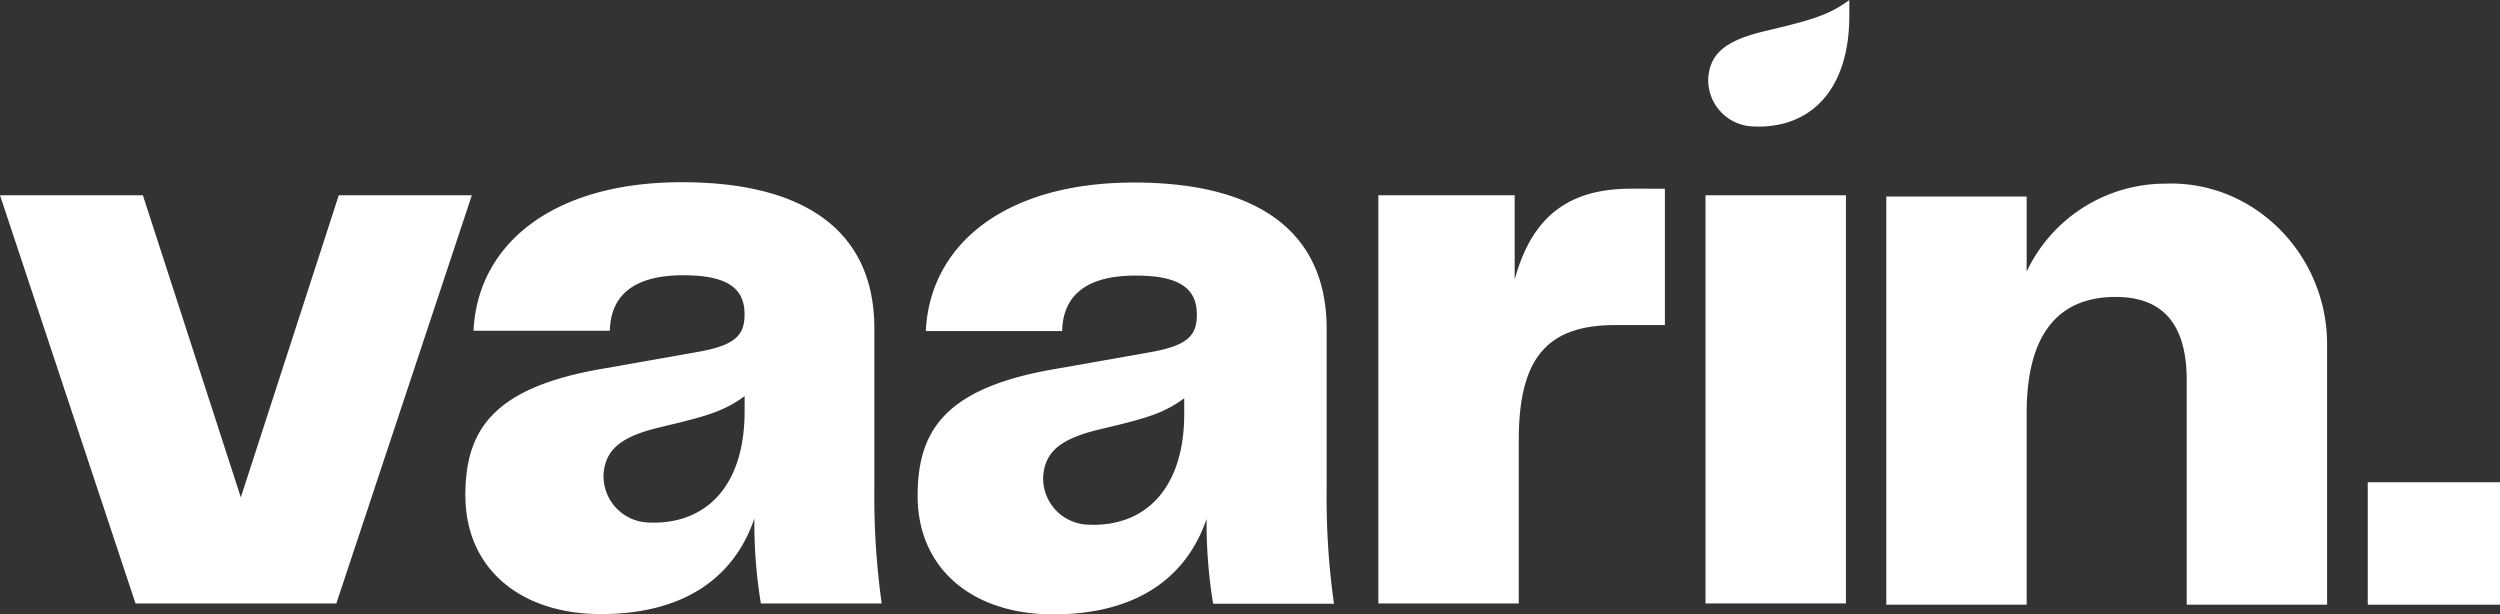
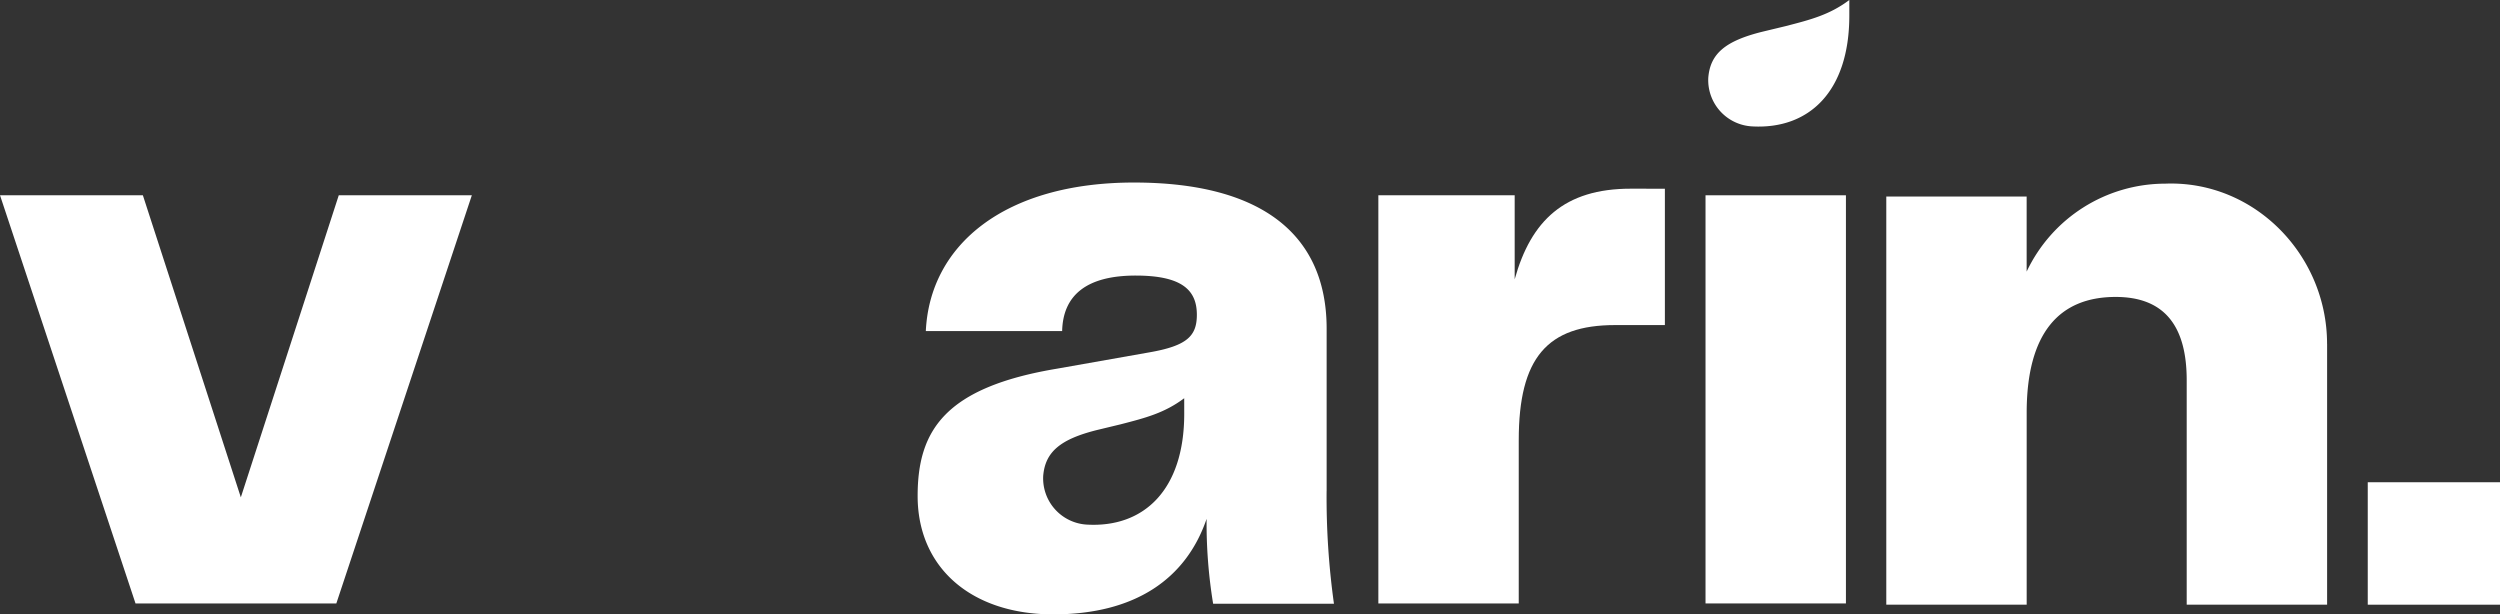
<svg xmlns="http://www.w3.org/2000/svg" id="Group_25" data-name="Group 25" width="255.82" height="62.867" viewBox="0 0 255.82 62.867">
  <rect x="0" y="0" width="255.82" height="62.867" fill="#333333" stroke="none" />
  <defs>
    <clipPath id="clip-path">
      <rect id="Rectangle_1165" data-name="Rectangle 1165" width="255.82" height="62.867" fill="#fff" />
    </clipPath>
  </defs>
  <path id="Path_7" data-name="Path 7" d="M34.667,33.2,24.644,64.113,14.618,33.2H0L13.867,74.971H34.416L48.284,33.2Z" transform="translate(0 -13.222)" fill="#fff" />
  <g id="Group_13" data-name="Group 13">
    <g id="Group_12" data-name="Group 12" clip-path="url(#clip-path)">
-       <path id="Path_8" data-name="Path 8" d="M79.125,63.058c0-6.681,2.757-11.111,14.286-13.033l9.439-1.668c3.843-.671,4.846-1.672,4.846-3.843,0-2.508-1.5-4.012-6.265-4.012-5.013,0-7.435,2.006-7.519,5.68H79.961c.418-8.856,8.1-15.2,21.3-15.2s19.716,5.431,19.716,14.954V62.556a78.545,78.545,0,0,0,.752,11.529H109.366A51.005,51.005,0,0,1,108.7,65.4c-2.088,6.1-7.266,9.772-15.7,9.772-8.355,0-13.868-4.759-13.868-12.111m28.571-8.6V52.868c-2.006,1.5-3.927,2.006-6.516,2.673l-2.422.583c-3.735.936-5.3,2.231-5.494,4.7A4.745,4.745,0,0,0,97.8,65.8c5.759.3,9.9-3.541,9.9-11.343" transform="translate(-31.507 -12.336)" fill="#fff" />
      <path id="Path_9" data-name="Path 9" d="M263.689,32.089V46.042h-5.095c-6.935,0-9.859,3.341-9.859,11.778V74.526H234.369V32.76h13.95v8.6c1.671-6.014,5.1-9.274,11.861-9.274Z" transform="translate(-93.325 -12.778)" fill="#fff" />
      <rect id="Rectangle_1163" data-name="Rectangle 1163" width="14.367" height="41.766" transform="translate(174.523 19.983)" fill="#fff" />
      <path id="Path_10" data-name="Path 10" d="M365.845,47.608V74.3H351.478V51.328c0-5.511-2.255-8.518-7.268-8.518-5.764,0-9.107,3.674-9.107,11.863V74.3H320.737V32.536H335.1v7.682a15.7,15.7,0,0,1,14.166-9c9.11-.356,16.575,7.277,16.575,16.394" transform="translate(-127.717 -12.425)" fill="#fff" />
      <rect id="Rectangle_1164" data-name="Rectangle 1164" width="13.533" height="12.53" transform="translate(242.287 49.347)" fill="#fff" />
      <path id="Path_11" data-name="Path 11" d="M295.951,3.257c-3.733.936-5.293,2.229-5.491,4.7a4.745,4.745,0,0,0,4.532,4.979c5.757.3,9.9-3.543,9.9-11.343V0c-2.006,1.506-3.926,2.006-6.516,2.673Z" transform="translate(-115.655)" fill="#fff" />
      <path id="Path_12" data-name="Path 12" d="M197.884,62.611V45.99c0-9.523-6.516-14.954-19.715-14.954s-20.883,6.347-21.3,15.2h13.95c.084-3.674,2.507-5.68,7.519-5.68,4.762,0,6.265,1.5,6.265,4.011,0,2.171-1,3.172-4.845,3.844l-9.439,1.668C158.789,52,156.032,56.433,156.032,63.114c0,7.352,5.513,12.111,13.869,12.111,8.437,0,13.615-3.674,15.7-9.772a50.944,50.944,0,0,0,.669,8.687h12.363a78.626,78.626,0,0,1-.752-11.529M183.312,54.7c0,7.8-4.14,11.646-9.9,11.343a4.745,4.745,0,0,1-4.532-4.979c.2-2.466,1.758-3.761,5.491-4.7l2.423-.584c2.59-.667,4.51-1.168,6.516-2.673Z" transform="translate(-62.132 -12.358)" fill="#fff" />
    </g>
  </g>
</svg>